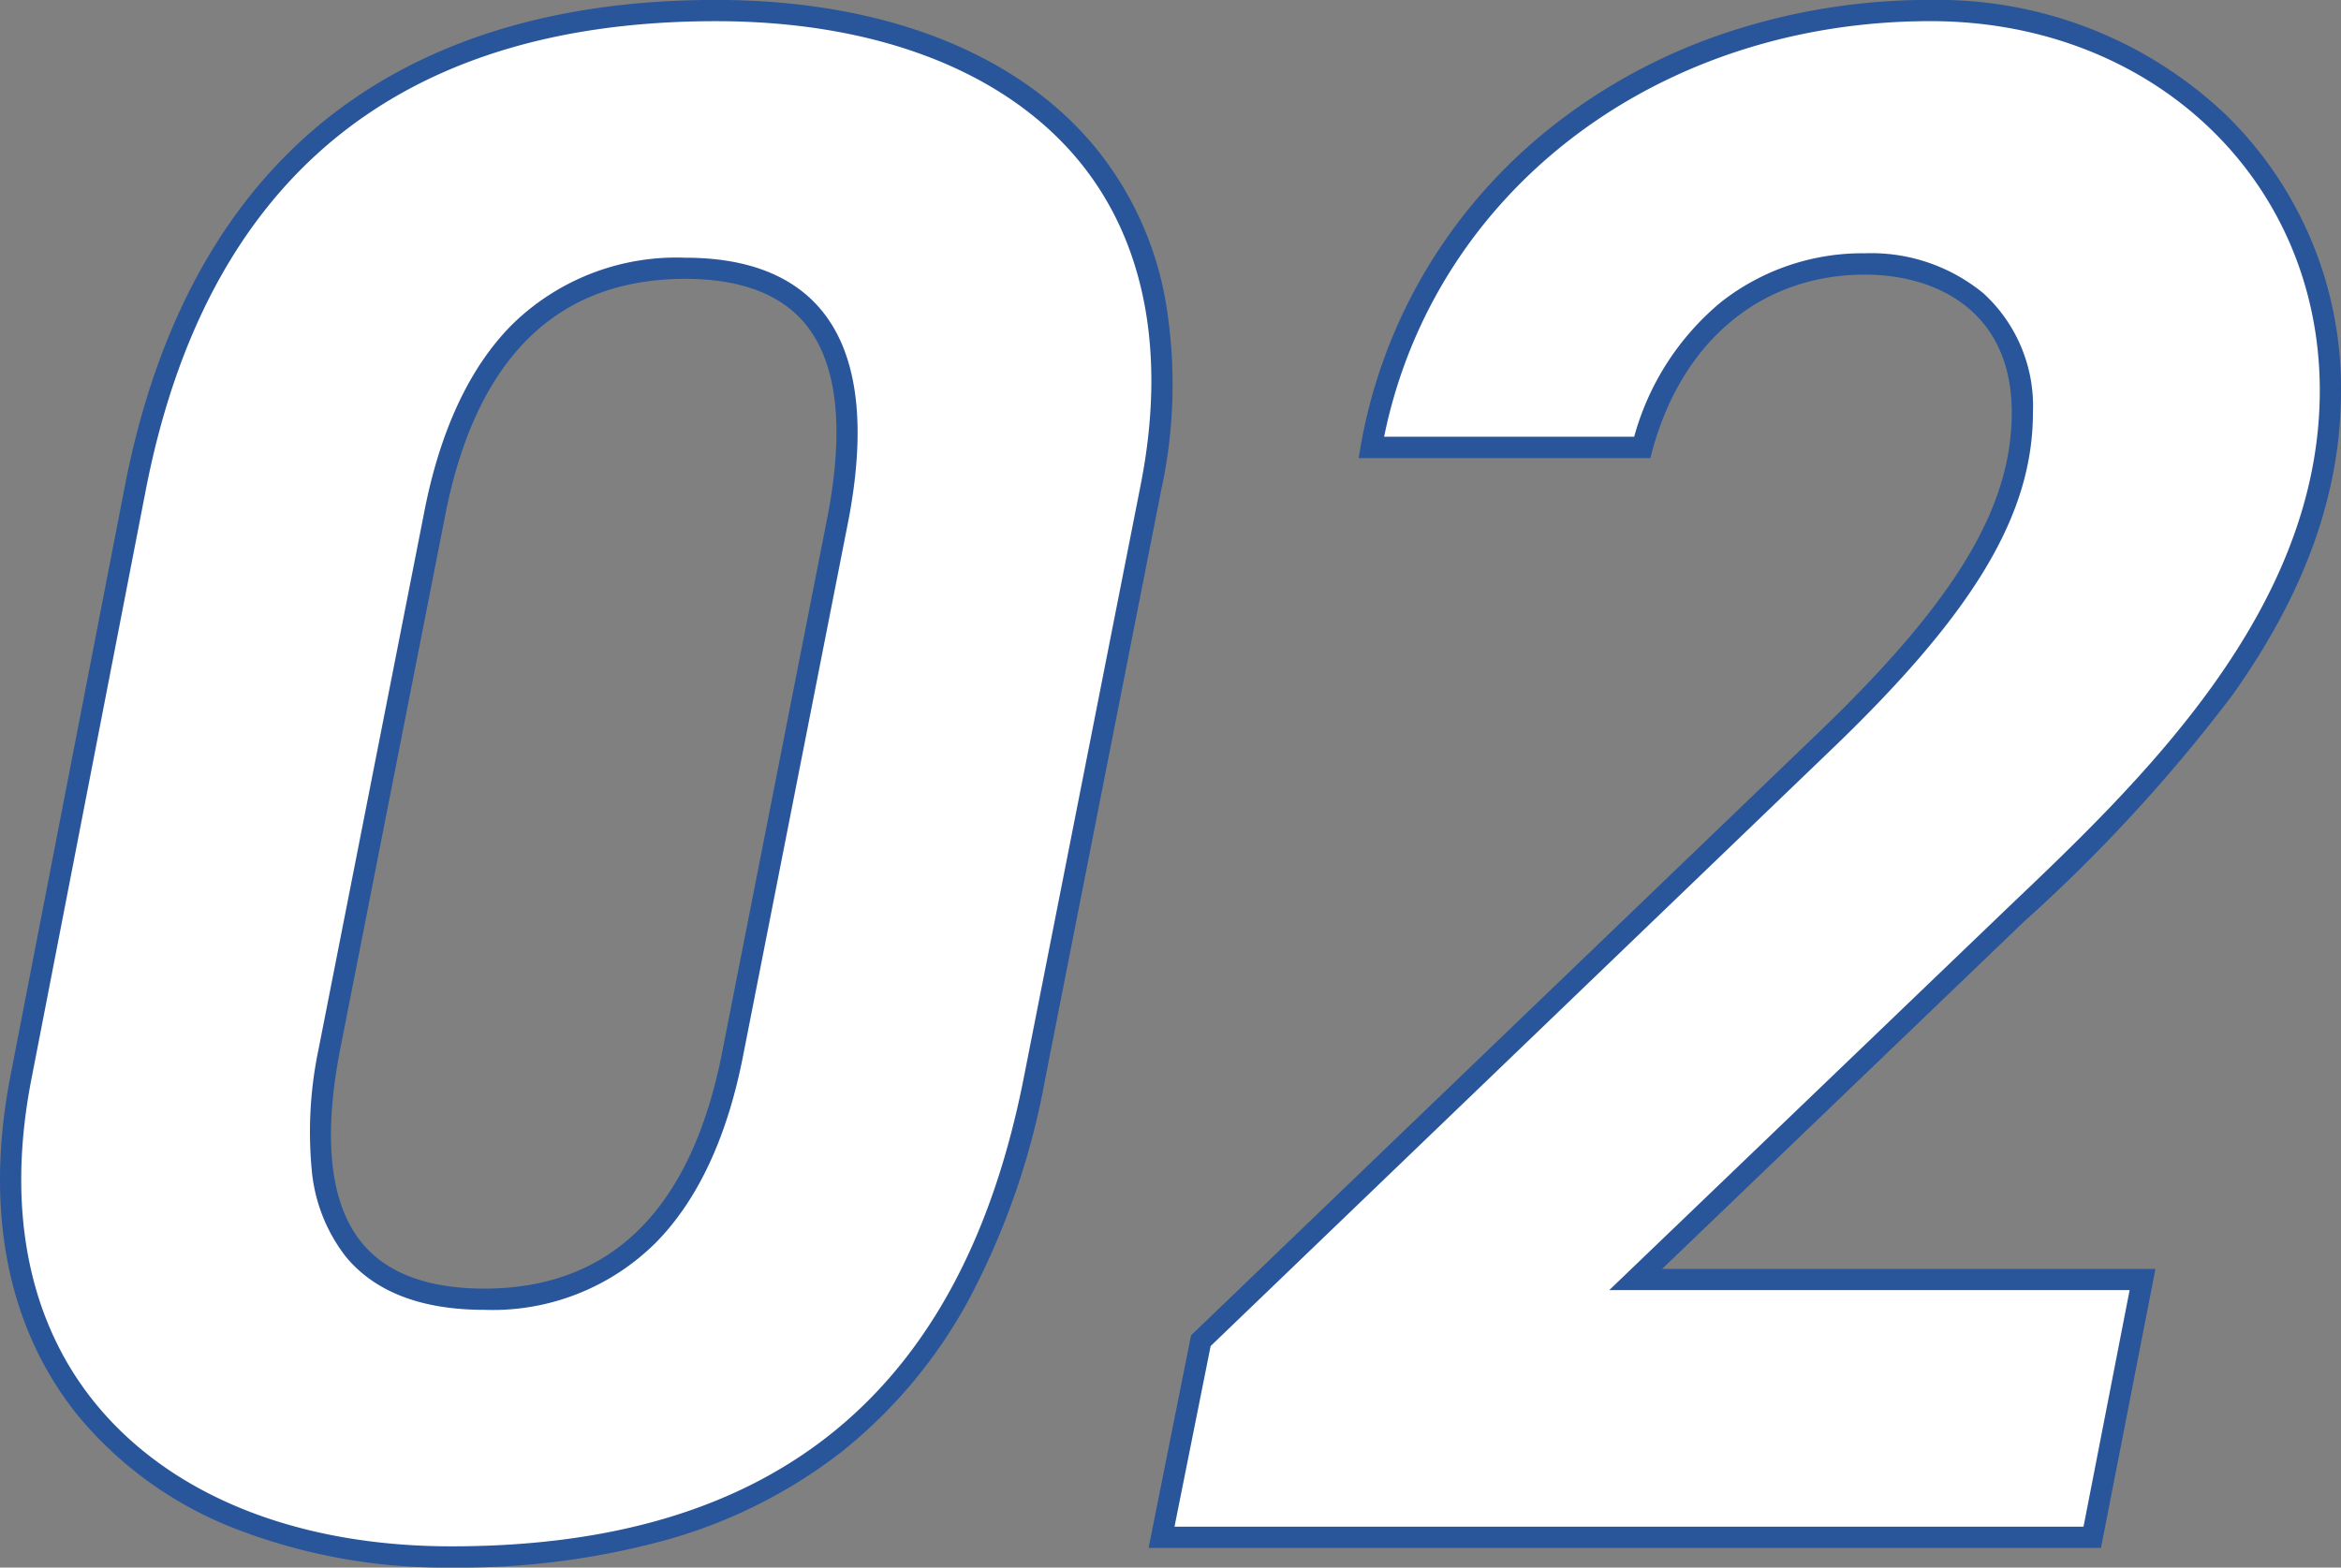
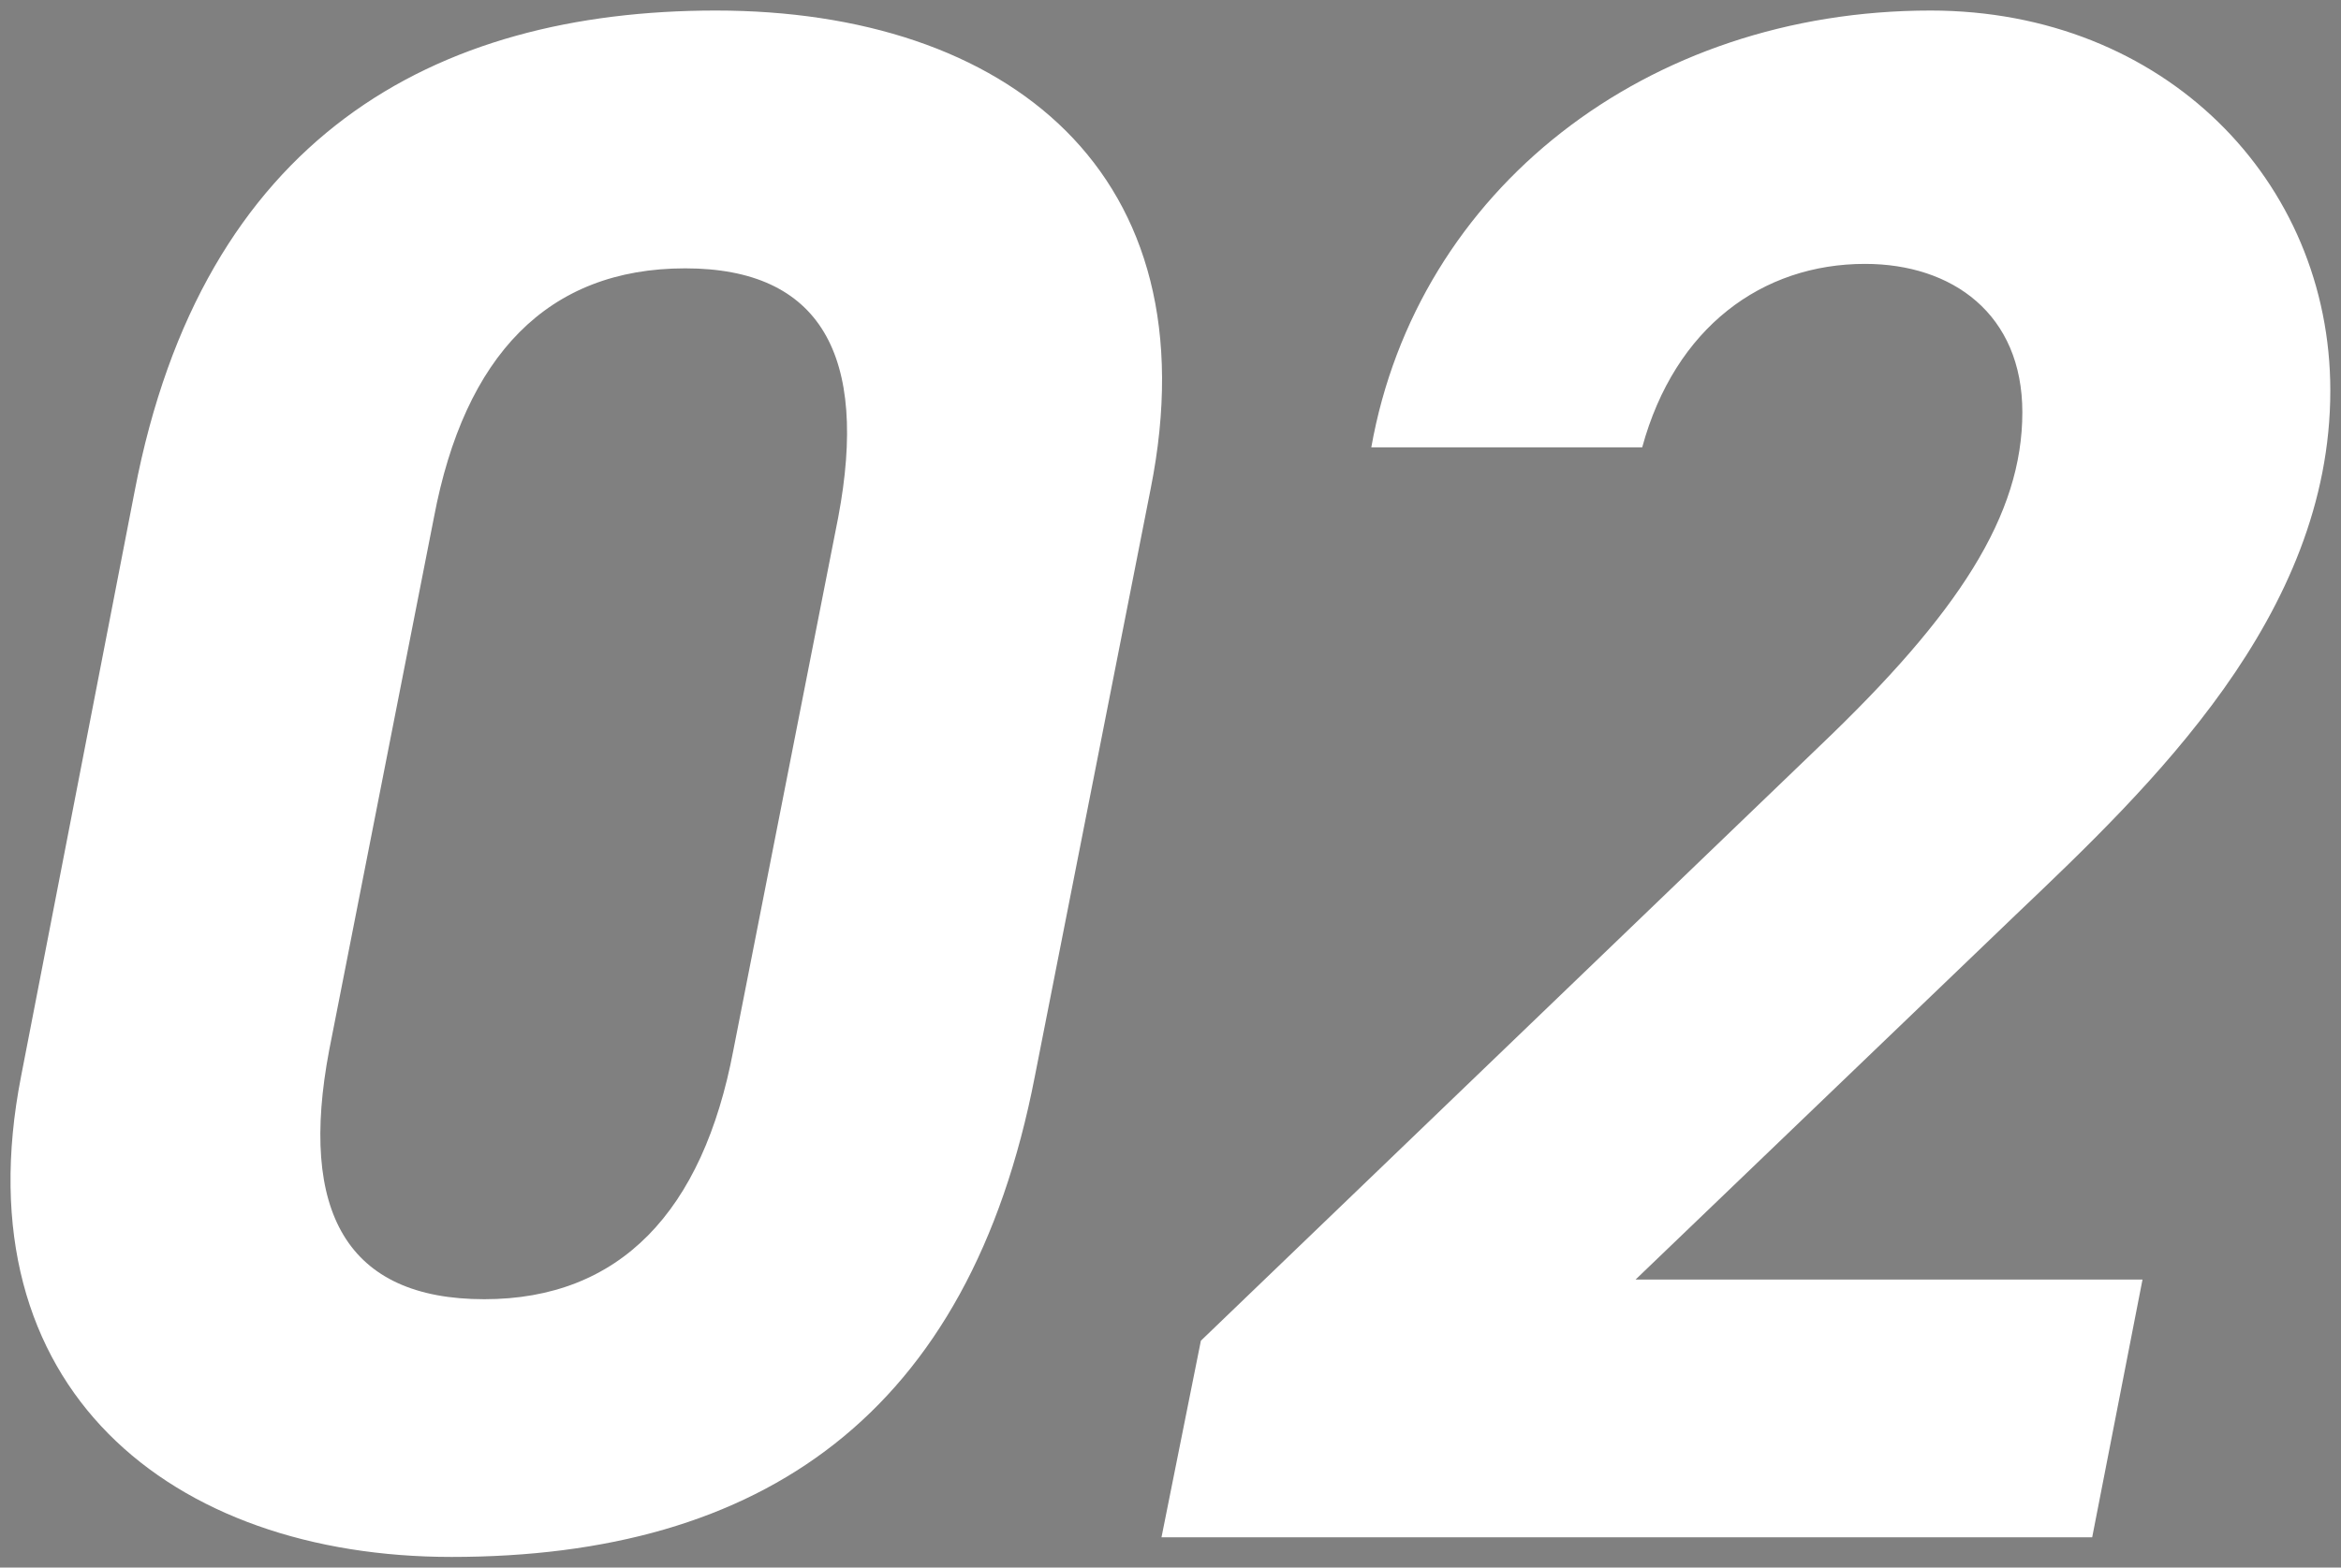
<svg xmlns="http://www.w3.org/2000/svg" width="110.367" height="73.924" viewBox="0 0 110.367 73.924">
  <rect x="0" y="0" width="110.367" height="73.924" fill="#808080" stroke="none" />
  <g transform="translate(-848.641 -2594.503)">
    <path id="パス_163265" data-name="パス 163265" d="M61.388-49.44C64.375-64.375,54.59-72,40.891-72c-13.287,0-24.205,5.974-27.4,22.66l-5.356,27.6C5.253-7,15.244.927,28.428.927c14.626,0,24.411-6.7,27.5-22.66ZM46.659-48.1,41.715-22.969c-1.442,7.622-5.356,11.742-11.742,11.742-6.489,0-8.755-4.12-7.313-11.742L27.6-48.1c1.442-7.622,5.356-11.742,11.845-11.742C45.835-59.843,48.1-55.723,46.659-48.1ZM108.15-12.154h-23.9l17.922-17.2c6.386-6.077,14.832-14.111,14.832-24.72C117.008-63.963,109.18-72,98.159-72c-13.39,0-24.205,8.446-26.368,20.6H84.563c1.545-5.665,5.665-8.652,10.506-8.652,4.12,0,7.416,2.369,7.416,7,0,4.841-2.987,9.476-9.579,15.759L63.757-9.27,61.9,0h43.878Z" transform="translate(841.5 2667)" fill="#fff" />
-     <path id="パス_163265_-_アウトライン" data-name="パス 163265 - アウトライン" d="M40.891-72.5c7.858,0,14.218,2.479,17.908,6.98a15.761,15.761,0,0,1,3.247,6.963,23.432,23.432,0,0,1-.168,9.212L56.42-21.636a35.692,35.692,0,0,1-3.6,10.42,23.434,23.434,0,0,1-6.009,7.193A23.987,23.987,0,0,1,38.6.112,36.643,36.643,0,0,1,28.428,1.427,27.28,27.28,0,0,1,18.38-.349a18.112,18.112,0,0,1-7.473-5.28c-3.4-4.13-4.527-9.732-3.26-16.2L13-49.432c1.532-8.006,4.932-14.026,10.105-17.893C27.7-70.757,33.683-72.5,40.891-72.5ZM28.428.427c15.277,0,24.112-7.28,27.01-22.255L60.9-49.537c1.246-6.229.253-11.536-2.872-15.347-3.5-4.265-9.582-6.614-17.135-6.614-15.028,0-24.081,7.487-26.907,22.254L8.628-21.638C7.42-15.472,8.476-10.156,11.679-6.265,15.231-1.949,21.179.427,28.428.427ZM98.159-72.5A19.737,19.737,0,0,1,112.065-67.1a18.005,18.005,0,0,1,5.443,13.027c0,4.813-1.672,9.5-5.111,14.345A75.909,75.909,0,0,1,102.527-29l-.006.006L85.5-12.654h23.26L106.193.5h-44.9l2-10.022.113-.109L92.56-37.646c6.7-6.381,9.425-10.842,9.425-15.4,0-4.8-3.573-6.5-6.916-6.5-4.862,0-8.609,3.1-10.024,8.284l-.1.368H71.194l.1-.588A24.515,24.515,0,0,1,74.514-60a24.856,24.856,0,0,1,5.943-6.645,27.007,27.007,0,0,1,8.078-4.313A30.235,30.235,0,0,1,98.159-72.5Zm9.384,60.843H83.011l18.826-18.069c6.191-5.892,14.671-13.961,14.671-24.352,0-9.932-7.888-17.422-18.349-17.422-12.9,0-23.408,8.028-25.764,19.6h11.79a12.557,12.557,0,0,1,4.083-6.342,10.788,10.788,0,0,1,6.8-2.31,8.314,8.314,0,0,1,5.582,1.888,7.2,7.2,0,0,1,2.334,5.616c0,4.861-2.82,9.531-9.734,16.121L64.217-9.018,62.513-.5h42.856ZM39.449-60.343c2.9,0,5.058.832,6.418,2.474,1.7,2.053,2.133,5.371,1.283,9.861L42.206-22.872c-.742,3.921-2.139,6.945-4.152,8.984a10.9,10.9,0,0,1-8.081,3.162c-2.955,0-5.149-.84-6.522-2.5a7.778,7.778,0,0,1-1.613-4.1,19.057,19.057,0,0,1,.331-5.738L27.113-48.2c.743-3.927,2.145-6.951,4.166-8.985A11.06,11.06,0,0,1,39.449-60.343ZM29.973-11.727c6.042,0,9.828-3.814,11.251-11.335L46.168-48.2c.791-4.18.431-7.221-1.072-9.034-1.161-1.4-3.061-2.112-5.648-2.112-6.111,0-9.931,3.814-11.354,11.335L23.151-22.872c-.789,4.168-.429,7.2,1.07,9.01C25.395-12.446,27.33-11.727,29.973-11.727Z" transform="translate(841.5 2667)" fill="#29559a" />
  </g>
</svg>